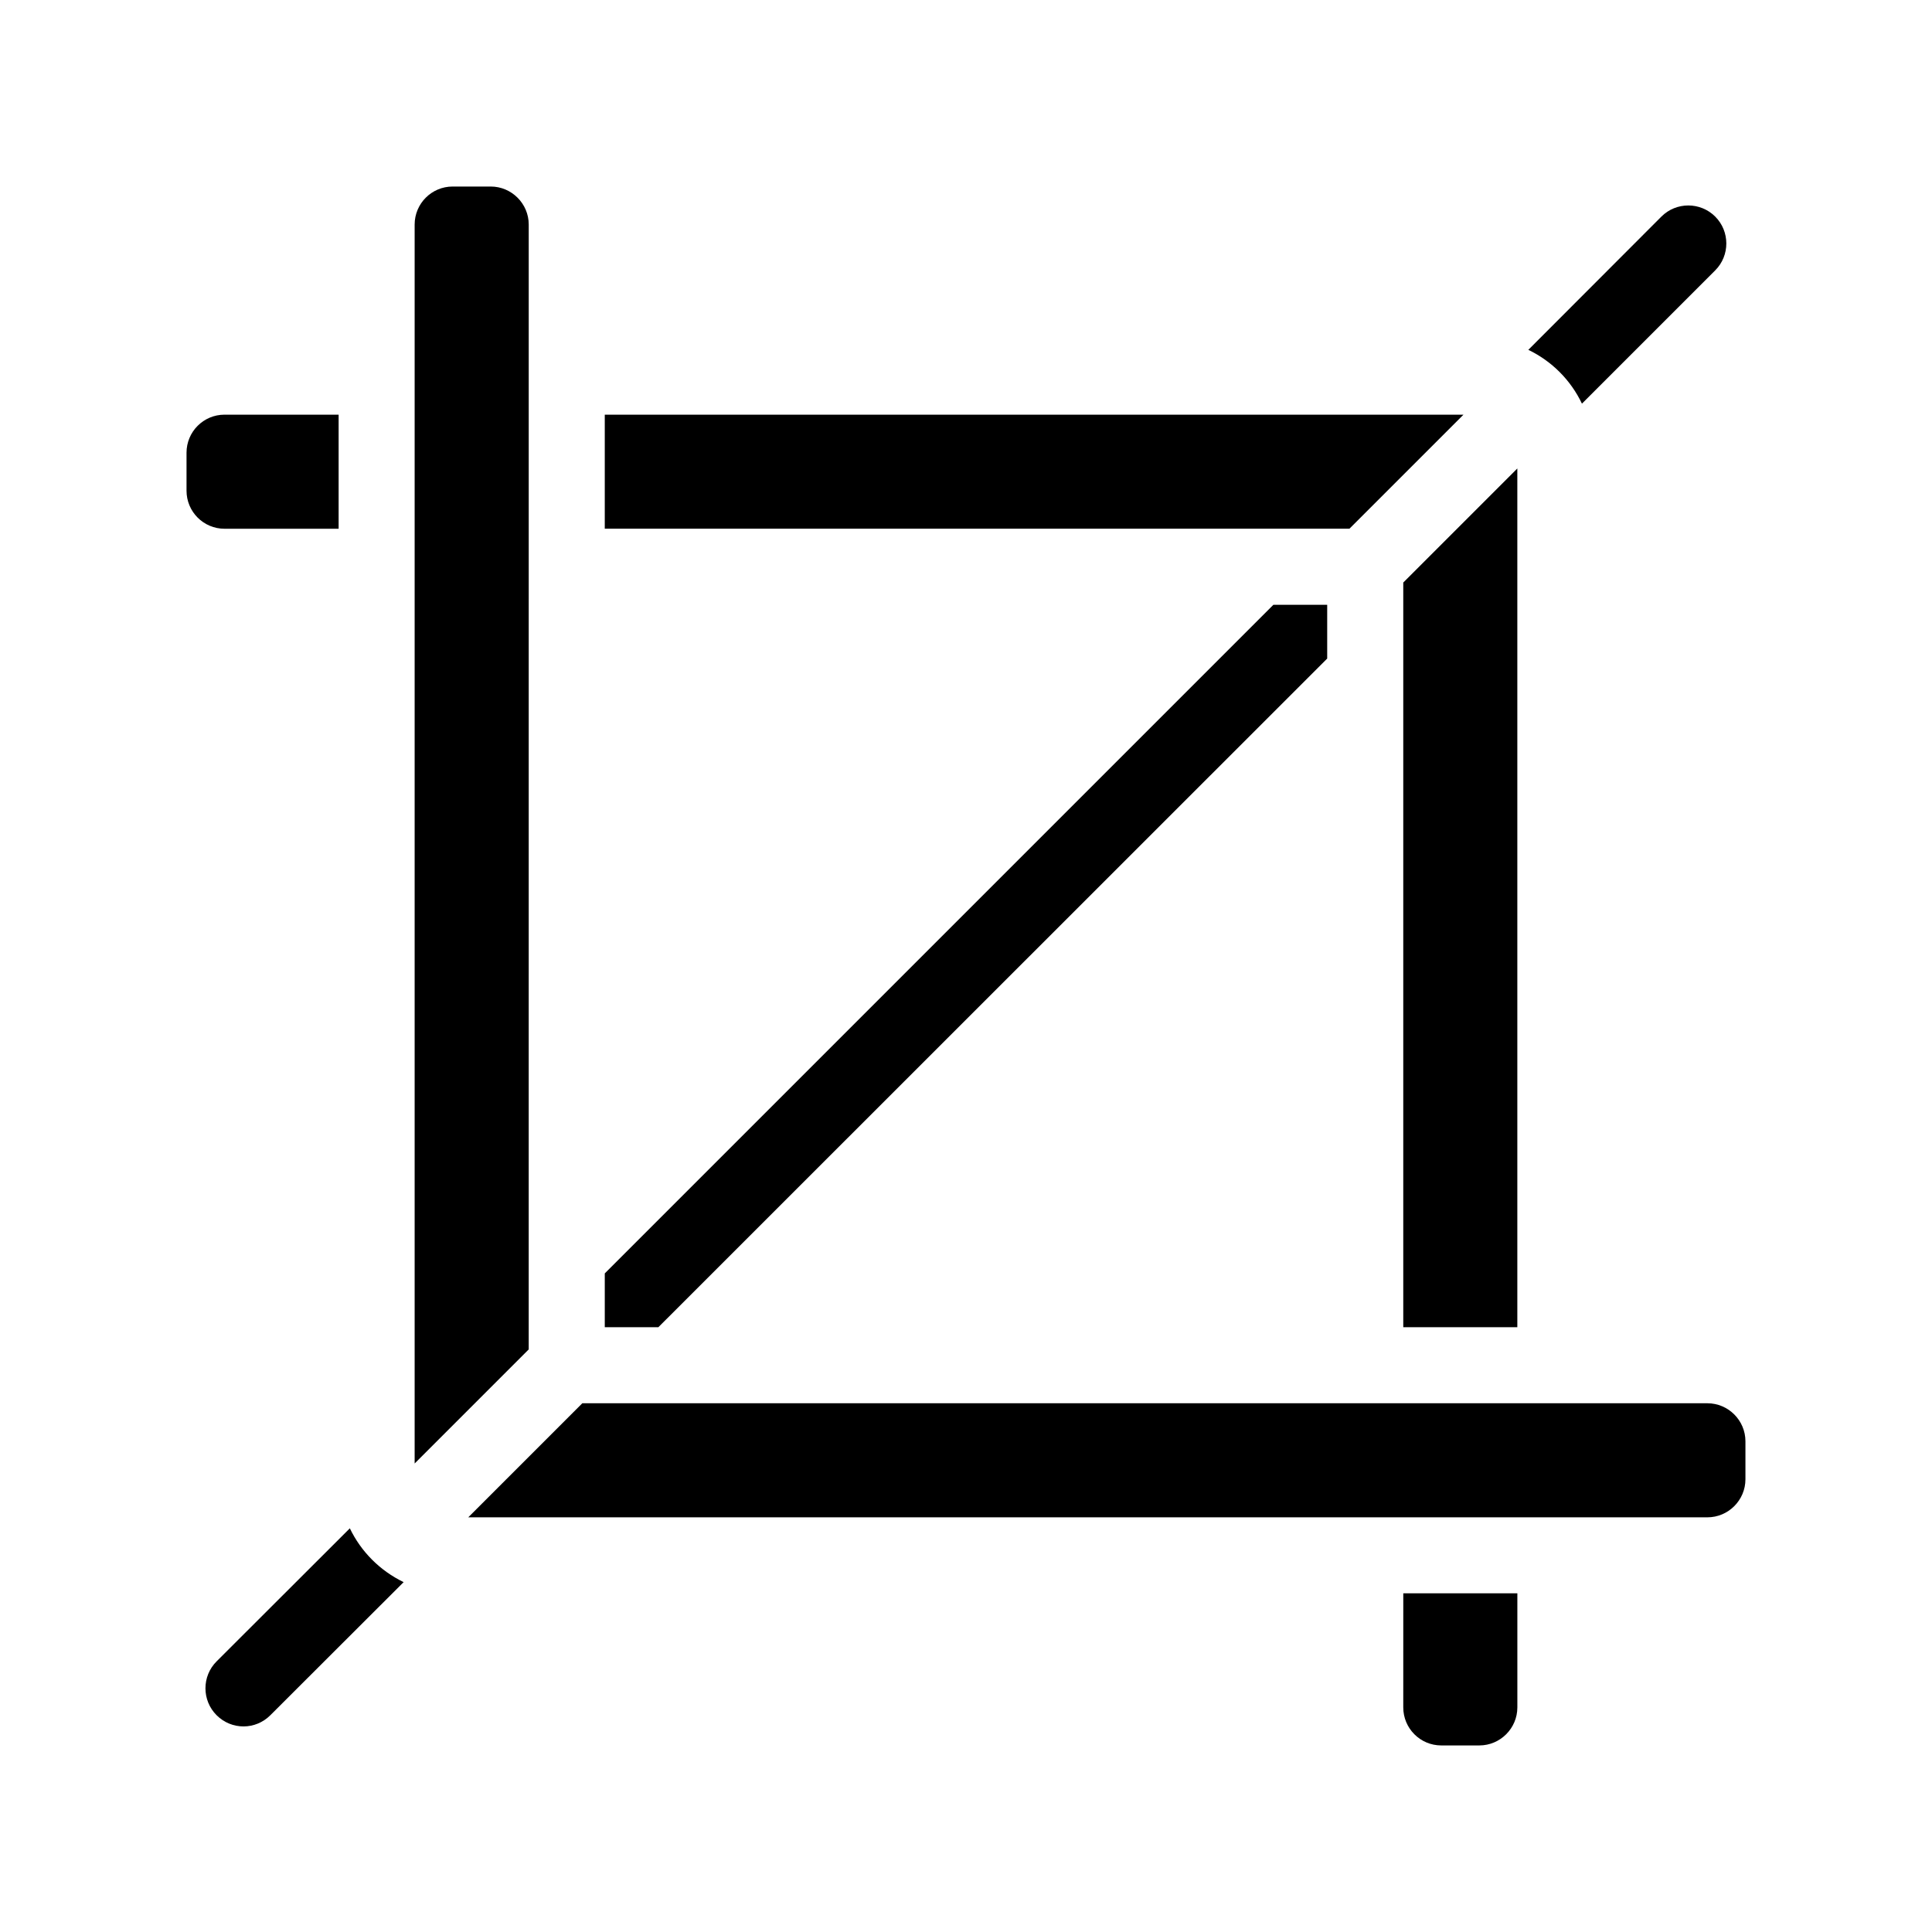
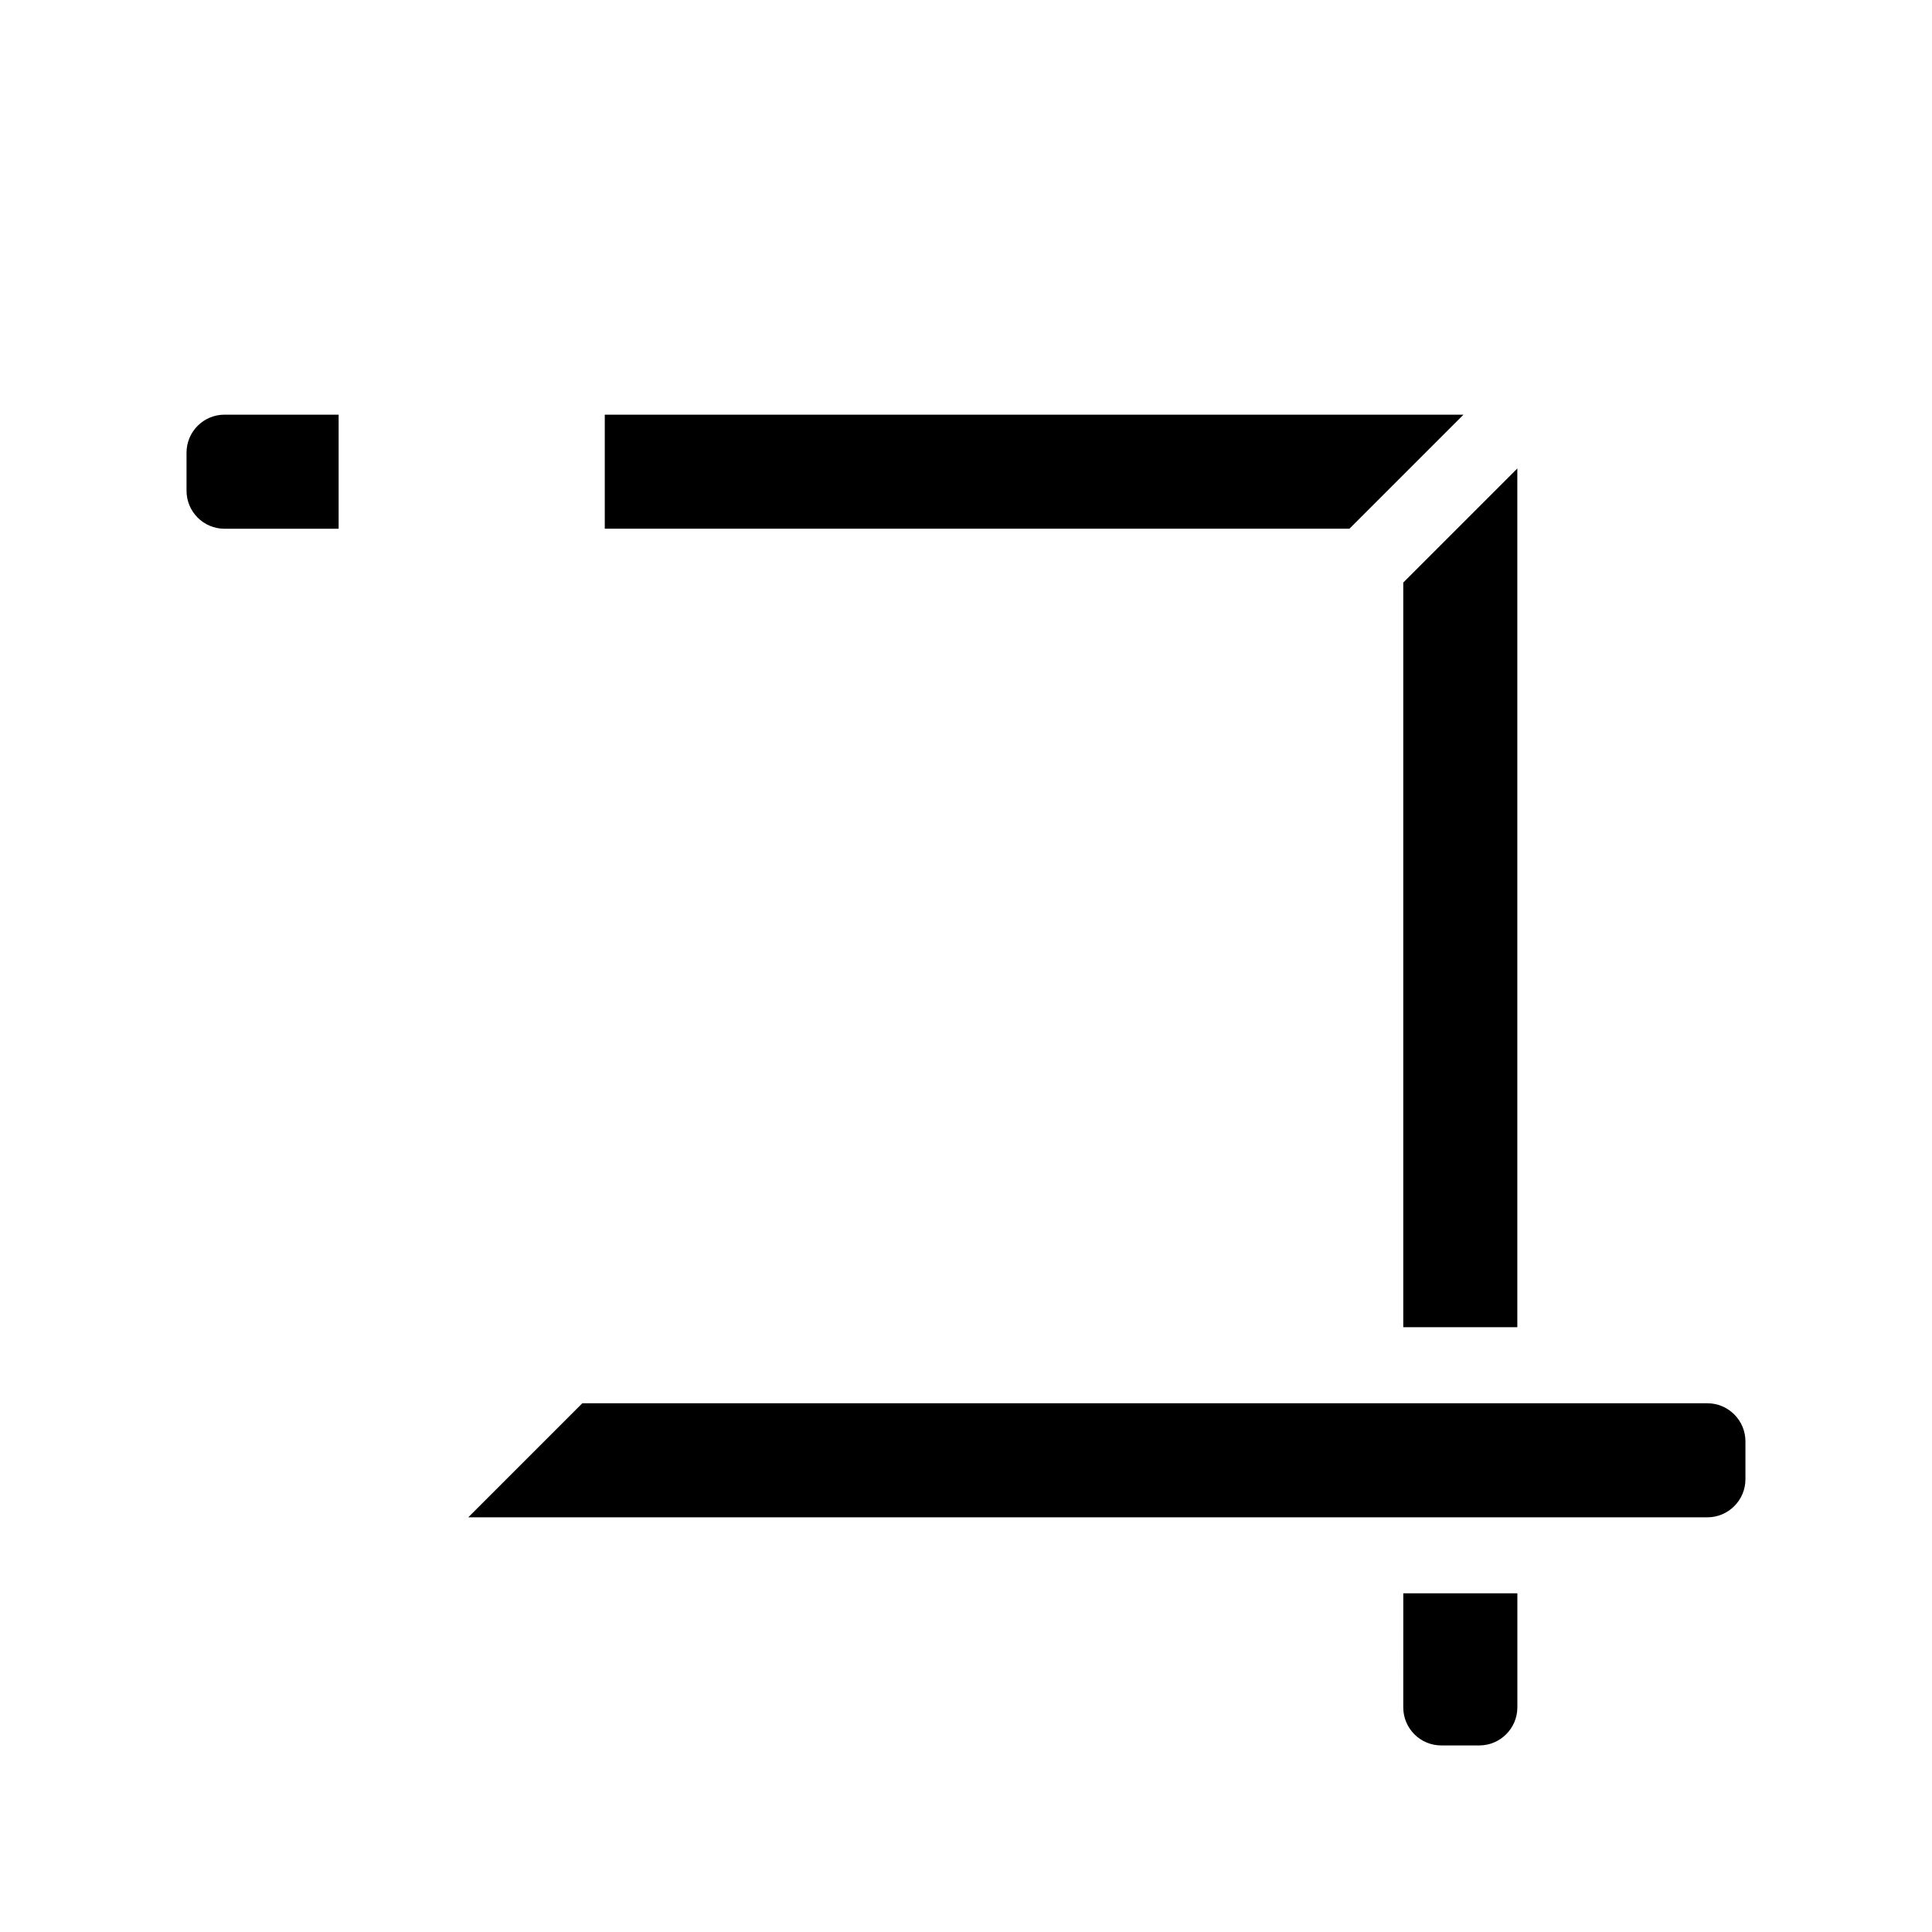
<svg xmlns="http://www.w3.org/2000/svg" fill="#000000" width="800px" height="800px" version="1.1" viewBox="144 144 512 512">
  <g>
-     <path d="m495.72 318.53v-14.258h-14.258l-177.19 177.19v14.258h14.207z" />
-     <path d="m563.23 250.97 35.316-35.316c3.93-3.93 3.93-10.328 0-14.258-3.93-3.93-10.328-3.93-14.258 0l-35.266 35.316c6.195 2.973 11.234 8.008 14.207 14.258z" />
-     <path d="m236.71 549.02-35.316 35.266c-3.93 3.93-3.93 10.328 0 14.258 1.965 1.969 4.531 2.977 7.152 2.977 2.57 0 5.141-1.008 7.106-2.973l35.316-35.266c-6.25-3.023-11.285-8.062-14.258-14.262z" />
    <path d="m515.88 596.48c0 5.543 4.484 10.078 10.078 10.078h10.078c5.543 0 10.078-4.535 10.078-10.078v-30.23h-30.23z" />
    <path d="m233.74 284.12v-30.23h-30.23c-5.594 0-10.078 4.535-10.078 10.078v10.078c0 5.543 4.484 10.078 10.078 10.078z" />
    <path d="m515.88 495.72h30.227v-227.57l-30.227 30.227z" />
    <path d="m531.84 253.89h-227.57v30.227h197.34z" />
-     <path d="m284.12 203.51c0-5.543-4.535-10.078-10.078-10.078h-10.078c-5.594 0-10.078 4.535-10.078 10.078v328.33l30.23-30.23z" />
    <path d="m596.48 515.88h-298.16l-30.23 30.23 328.39-0.004c5.543 0 10.078-4.535 10.078-10.078v-10.078c-0.004-5.535-4.535-10.07-10.078-10.07z" />
  </g>
</svg>